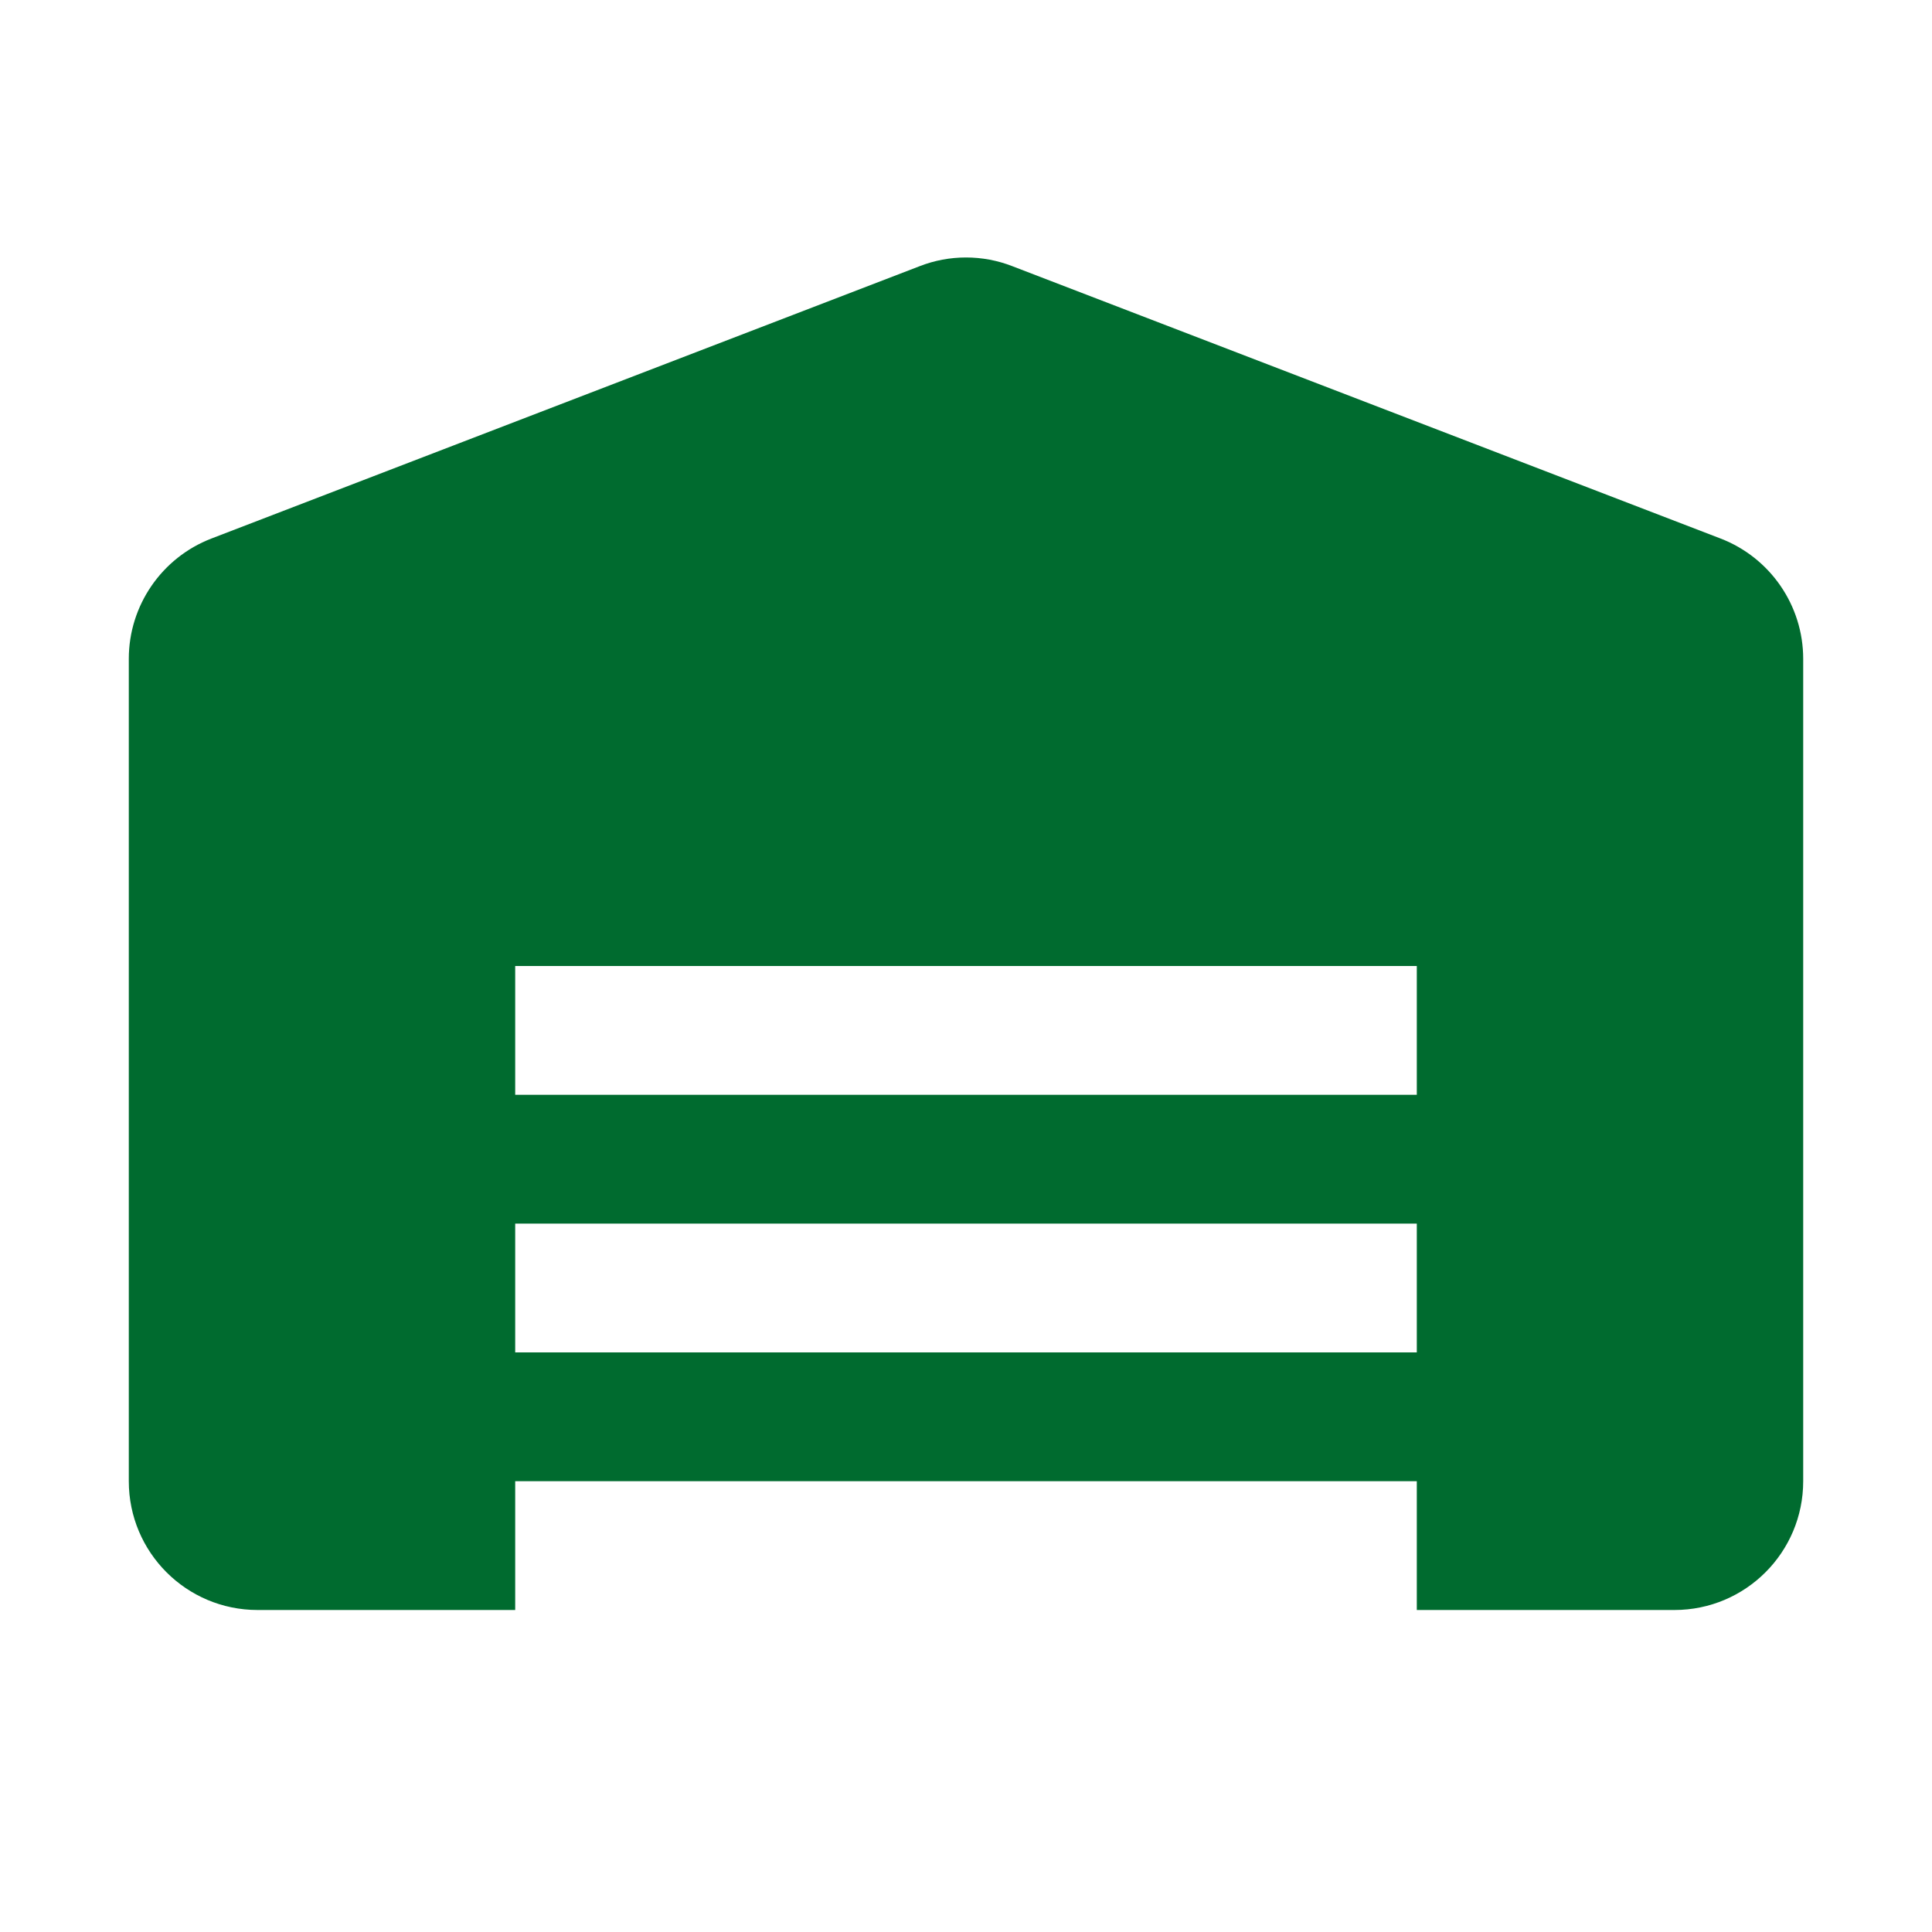
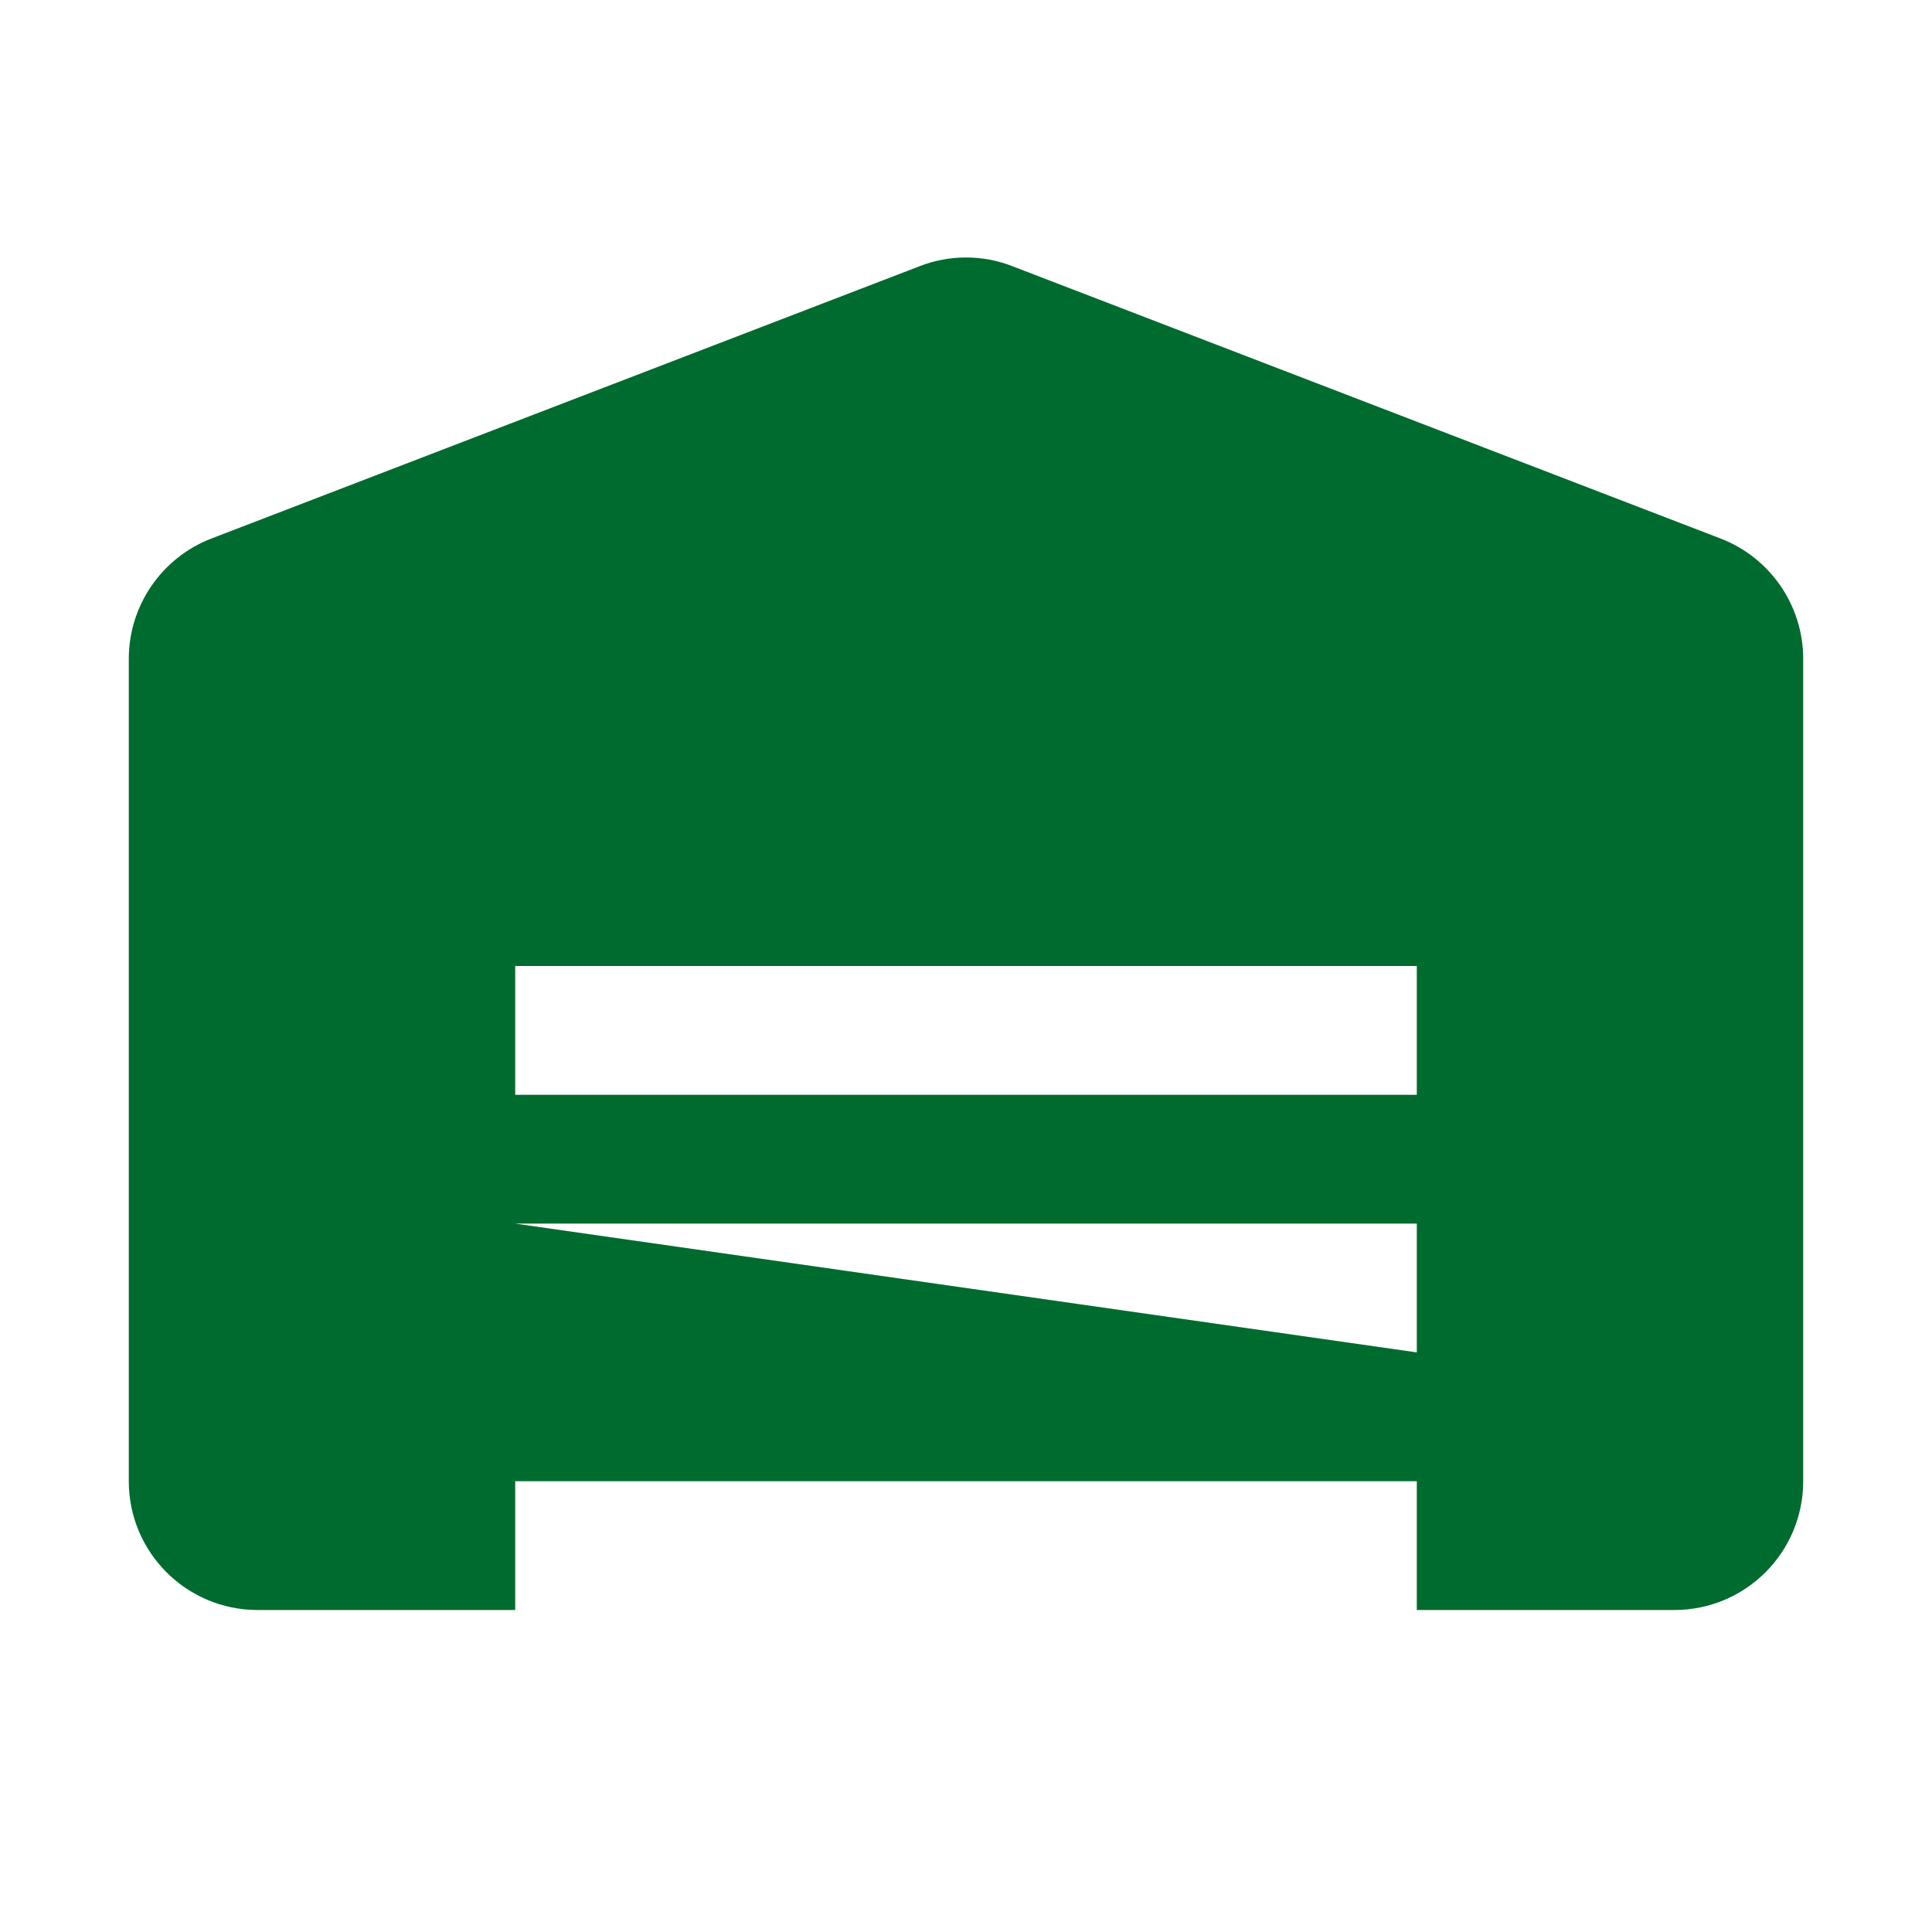
<svg xmlns="http://www.w3.org/2000/svg" width="30pt" height="30pt" viewBox="0 0 30 30">
  <g id="surface1488644">
-     <path style=" stroke:none;fill-rule:nonzero;fill:rgb(0%,41.961%,18.431%);fill-opacity:1;" d="M 26.719 8.363 L 15.719 4.133 C 15.258 3.953 14.742 3.953 14.281 4.133 L 3.281 8.363 C 2.512 8.66 2 9.402 2 10.23 L 2 23 C 2 24.105 2.895 25 4 25 L 8 25 L 8 23 L 22 23 L 22 25 L 26 25 C 27.105 25 28 24.105 28 23 L 28 10.23 C 28 9.402 27.488 8.66 26.719 8.363 Z M 22 21 L 8 21 L 8 19 L 22 19 Z M 22 17 L 8 17 L 8 15 L 22 15 Z M 22 17 " />
+     <path style=" stroke:none;fill-rule:nonzero;fill:rgb(0%,41.961%,18.431%);fill-opacity:1;" d="M 26.719 8.363 L 15.719 4.133 C 15.258 3.953 14.742 3.953 14.281 4.133 L 3.281 8.363 C 2.512 8.66 2 9.402 2 10.23 L 2 23 C 2 24.105 2.895 25 4 25 L 8 25 L 8 23 L 22 23 L 22 25 L 26 25 C 27.105 25 28 24.105 28 23 L 28 10.23 C 28 9.402 27.488 8.66 26.719 8.363 Z M 22 21 L 8 19 L 22 19 Z M 22 17 L 8 17 L 8 15 L 22 15 Z M 22 17 " />
  </g>
</svg>